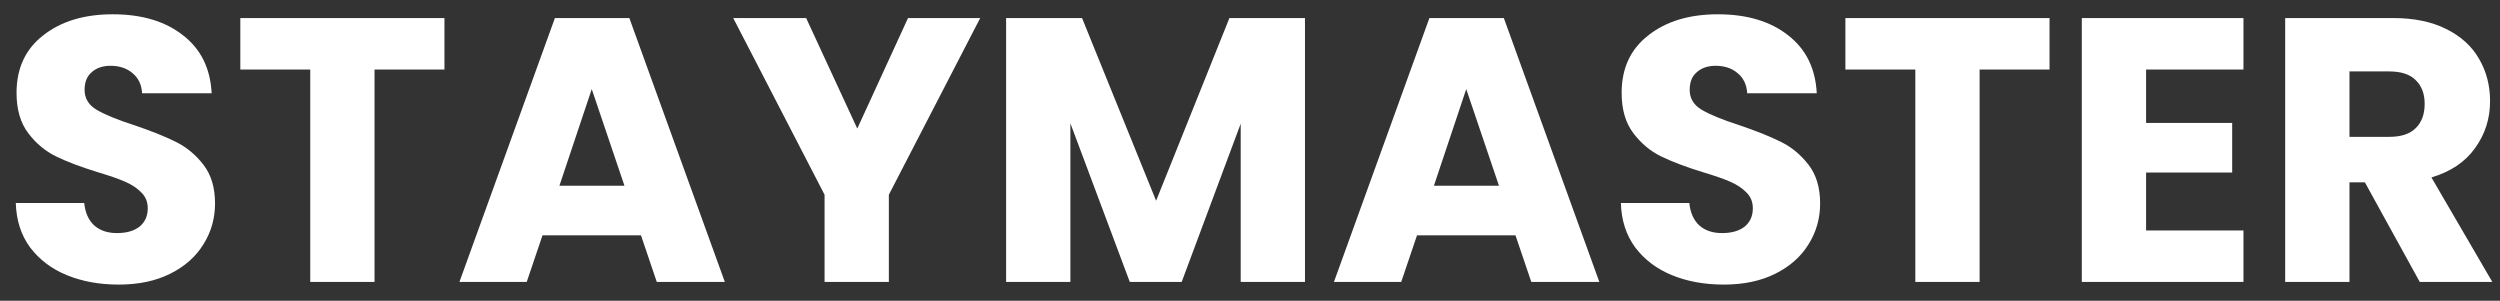
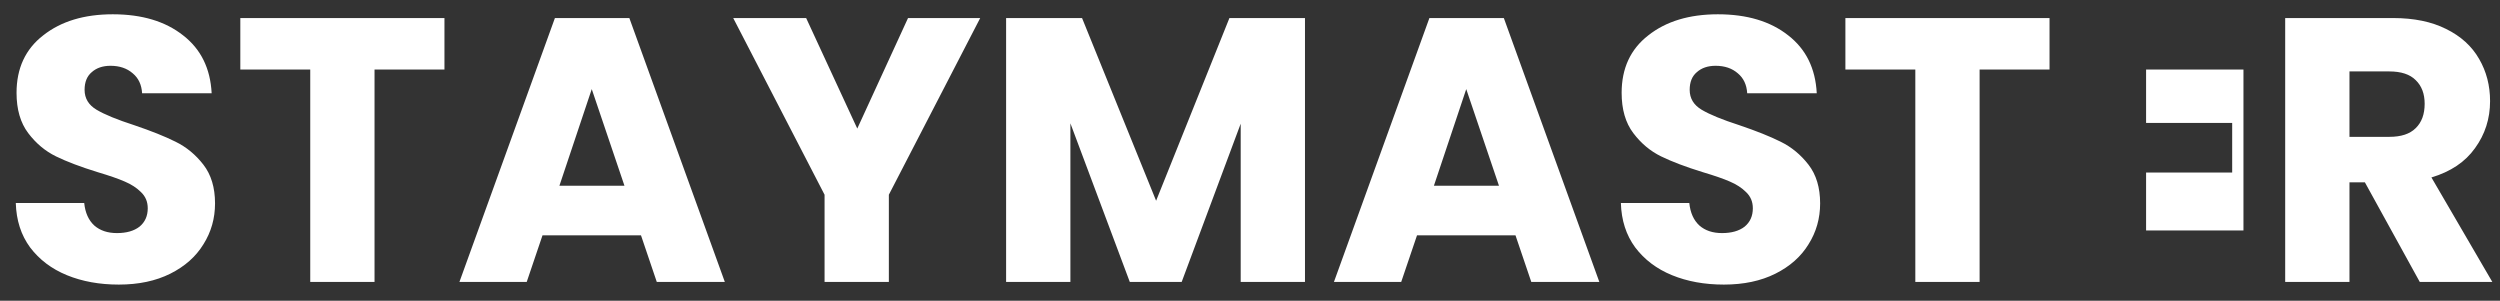
<svg xmlns="http://www.w3.org/2000/svg" width="133" height="16" viewBox="0 0 133 16" fill="none">
  <rect x="0" y="0" width="133" height="16" fill="#333333" stroke="none" />
-   <path d="M6.32 15.14C5.293 15.14 4.373 14.973 3.56 14.64C2.747 14.307 2.093 13.813 1.6 13.16C1.12 12.507 0.867 11.72 0.84 10.8H4.48C4.533 11.32 4.713 11.72 5.02 12C5.327 12.267 5.727 12.4 6.22 12.4C6.727 12.4 7.127 12.287 7.42 12.06C7.713 11.82 7.86 11.493 7.86 11.08C7.86 10.733 7.74 10.447 7.5 10.22C7.273 9.993 6.987 9.807 6.64 9.66C6.307 9.513 5.827 9.347 5.2 9.16C4.293 8.88 3.553 8.6 2.98 8.32C2.407 8.04 1.913 7.627 1.5 7.08C1.087 6.533 0.88 5.82 0.88 4.94C0.88 3.633 1.353 2.613 2.3 1.88C3.247 1.133 4.48 0.76 6 0.76C7.547 0.76 8.793 1.133 9.74 1.88C10.687 2.613 11.193 3.64 11.26 4.96H7.56C7.533 4.507 7.367 4.153 7.06 3.9C6.753 3.633 6.36 3.5 5.88 3.5C5.467 3.5 5.133 3.613 4.88 3.84C4.627 4.053 4.5 4.367 4.5 4.78C4.5 5.233 4.713 5.587 5.14 5.84C5.567 6.093 6.233 6.367 7.14 6.66C8.047 6.967 8.78 7.26 9.34 7.54C9.913 7.82 10.407 8.227 10.82 8.76C11.233 9.293 11.44 9.98 11.44 10.82C11.44 11.62 11.233 12.347 10.82 13C10.42 13.653 9.833 14.173 9.06 14.56C8.287 14.947 7.373 15.14 6.32 15.14ZM23.645 0.96V3.7H19.925V15H16.505V3.7H12.785V0.96H23.645ZM34.101 12.52H28.861L28.021 15H24.441L29.521 0.96H33.481L38.561 15H34.941L34.101 12.52ZM33.221 9.88L31.481 4.74L29.761 9.88H33.221ZM52.147 0.96L47.287 10.36V15H43.867V10.36L39.007 0.96H42.887L45.607 6.84L48.307 0.96H52.147ZM69.425 0.96V15H66.005V6.58L62.865 15H60.105L56.945 6.56V15H53.525V0.96H57.565L61.505 10.68L65.405 0.96H69.425ZM80.624 12.52H75.385L74.544 15H70.965L76.044 0.96H80.004L85.085 15H81.465L80.624 12.52ZM79.745 9.88L78.004 4.74L76.284 9.88H79.745ZM91.711 15.14C90.684 15.14 89.764 14.973 88.951 14.64C88.137 14.307 87.484 13.813 86.991 13.16C86.511 12.507 86.257 11.72 86.231 10.8H89.871C89.924 11.32 90.104 11.72 90.411 12C90.717 12.267 91.117 12.4 91.611 12.4C92.117 12.4 92.517 12.287 92.811 12.06C93.104 11.82 93.251 11.493 93.251 11.08C93.251 10.733 93.131 10.447 92.891 10.22C92.664 9.993 92.377 9.807 92.031 9.66C91.697 9.513 91.217 9.347 90.591 9.16C89.684 8.88 88.944 8.6 88.371 8.32C87.797 8.04 87.304 7.627 86.891 7.08C86.477 6.533 86.271 5.82 86.271 4.94C86.271 3.633 86.744 2.613 87.691 1.88C88.637 1.133 89.871 0.76 91.391 0.76C92.937 0.76 94.184 1.133 95.131 1.88C96.077 2.613 96.584 3.64 96.651 4.96H92.951C92.924 4.507 92.757 4.153 92.451 3.9C92.144 3.633 91.751 3.5 91.271 3.5C90.857 3.5 90.524 3.613 90.271 3.84C90.017 4.053 89.891 4.367 89.891 4.78C89.891 5.233 90.104 5.587 90.531 5.84C90.957 6.093 91.624 6.367 92.531 6.66C93.437 6.967 94.171 7.26 94.731 7.54C95.304 7.82 95.797 8.227 96.211 8.76C96.624 9.293 96.831 9.98 96.831 10.82C96.831 11.62 96.624 12.347 96.211 13C95.811 13.653 95.224 14.173 94.451 14.56C93.677 14.947 92.764 15.14 91.711 15.14ZM109.035 0.96V3.7H105.315V15H101.895V3.7H98.175V0.96H109.035ZM114.172 3.7V6.54H118.752V9.18H114.172V12.26H119.352V15H110.752V0.96H119.352V3.7H114.172ZM128.732 15L125.812 9.7H124.992V15H121.572V0.96H127.312C128.419 0.96 129.359 1.153 130.132 1.54C130.919 1.927 131.505 2.46 131.892 3.14C132.279 3.807 132.472 4.553 132.472 5.38C132.472 6.313 132.205 7.147 131.672 7.88C131.152 8.613 130.379 9.133 129.352 9.44L132.592 15H128.732ZM124.992 7.28H127.112C127.739 7.28 128.205 7.127 128.512 6.82C128.832 6.513 128.992 6.08 128.992 5.52C128.992 4.987 128.832 4.567 128.512 4.26C128.205 3.953 127.739 3.8 127.112 3.8H124.992V7.28Z" fill="white" />
+   <path d="M6.32 15.14C5.293 15.14 4.373 14.973 3.56 14.64C2.747 14.307 2.093 13.813 1.6 13.16C1.12 12.507 0.867 11.72 0.84 10.8H4.48C4.533 11.32 4.713 11.72 5.02 12C5.327 12.267 5.727 12.4 6.22 12.4C6.727 12.4 7.127 12.287 7.42 12.06C7.713 11.82 7.86 11.493 7.86 11.08C7.86 10.733 7.74 10.447 7.5 10.22C7.273 9.993 6.987 9.807 6.64 9.66C6.307 9.513 5.827 9.347 5.2 9.16C4.293 8.88 3.553 8.6 2.98 8.32C2.407 8.04 1.913 7.627 1.5 7.08C1.087 6.533 0.88 5.82 0.88 4.94C0.88 3.633 1.353 2.613 2.3 1.88C3.247 1.133 4.48 0.76 6 0.76C7.547 0.76 8.793 1.133 9.74 1.88C10.687 2.613 11.193 3.64 11.26 4.96H7.56C7.533 4.507 7.367 4.153 7.06 3.9C6.753 3.633 6.36 3.5 5.88 3.5C5.467 3.5 5.133 3.613 4.88 3.84C4.627 4.053 4.5 4.367 4.5 4.78C4.5 5.233 4.713 5.587 5.14 5.84C5.567 6.093 6.233 6.367 7.14 6.66C8.047 6.967 8.78 7.26 9.34 7.54C9.913 7.82 10.407 8.227 10.82 8.76C11.233 9.293 11.44 9.98 11.44 10.82C11.44 11.62 11.233 12.347 10.82 13C10.42 13.653 9.833 14.173 9.06 14.56C8.287 14.947 7.373 15.14 6.32 15.14ZM23.645 0.96V3.7H19.925V15H16.505V3.7H12.785V0.96H23.645ZM34.101 12.52H28.861L28.021 15H24.441L29.521 0.96H33.481L38.561 15H34.941L34.101 12.52ZM33.221 9.88L31.481 4.74L29.761 9.88H33.221ZM52.147 0.96L47.287 10.36V15H43.867V10.36L39.007 0.96H42.887L45.607 6.84L48.307 0.96H52.147ZM69.425 0.96V15H66.005V6.58L62.865 15H60.105L56.945 6.56V15H53.525V0.96H57.565L61.505 10.68L65.405 0.96H69.425ZM80.624 12.52H75.385L74.544 15H70.965L76.044 0.96H80.004L85.085 15H81.465L80.624 12.52ZM79.745 9.88L78.004 4.74L76.284 9.88H79.745ZM91.711 15.14C90.684 15.14 89.764 14.973 88.951 14.64C88.137 14.307 87.484 13.813 86.991 13.16C86.511 12.507 86.257 11.72 86.231 10.8H89.871C89.924 11.32 90.104 11.72 90.411 12C90.717 12.267 91.117 12.4 91.611 12.4C92.117 12.4 92.517 12.287 92.811 12.06C93.104 11.82 93.251 11.493 93.251 11.08C93.251 10.733 93.131 10.447 92.891 10.22C92.664 9.993 92.377 9.807 92.031 9.66C91.697 9.513 91.217 9.347 90.591 9.16C89.684 8.88 88.944 8.6 88.371 8.32C87.797 8.04 87.304 7.627 86.891 7.08C86.477 6.533 86.271 5.82 86.271 4.94C86.271 3.633 86.744 2.613 87.691 1.88C88.637 1.133 89.871 0.76 91.391 0.76C92.937 0.76 94.184 1.133 95.131 1.88C96.077 2.613 96.584 3.64 96.651 4.96H92.951C92.924 4.507 92.757 4.153 92.451 3.9C92.144 3.633 91.751 3.5 91.271 3.5C90.857 3.5 90.524 3.613 90.271 3.84C90.017 4.053 89.891 4.367 89.891 4.78C89.891 5.233 90.104 5.587 90.531 5.84C90.957 6.093 91.624 6.367 92.531 6.66C93.437 6.967 94.171 7.26 94.731 7.54C95.304 7.82 95.797 8.227 96.211 8.76C96.624 9.293 96.831 9.98 96.831 10.82C96.831 11.62 96.624 12.347 96.211 13C95.811 13.653 95.224 14.173 94.451 14.56C93.677 14.947 92.764 15.14 91.711 15.14ZM109.035 0.96V3.7H105.315V15H101.895V3.7H98.175V0.96H109.035ZM114.172 3.7V6.54H118.752V9.18H114.172V12.26H119.352V15V0.96H119.352V3.7H114.172ZM128.732 15L125.812 9.7H124.992V15H121.572V0.96H127.312C128.419 0.96 129.359 1.153 130.132 1.54C130.919 1.927 131.505 2.46 131.892 3.14C132.279 3.807 132.472 4.553 132.472 5.38C132.472 6.313 132.205 7.147 131.672 7.88C131.152 8.613 130.379 9.133 129.352 9.44L132.592 15H128.732ZM124.992 7.28H127.112C127.739 7.28 128.205 7.127 128.512 6.82C128.832 6.513 128.992 6.08 128.992 5.52C128.992 4.987 128.832 4.567 128.512 4.26C128.205 3.953 127.739 3.8 127.112 3.8H124.992V7.28Z" fill="white" />
</svg>